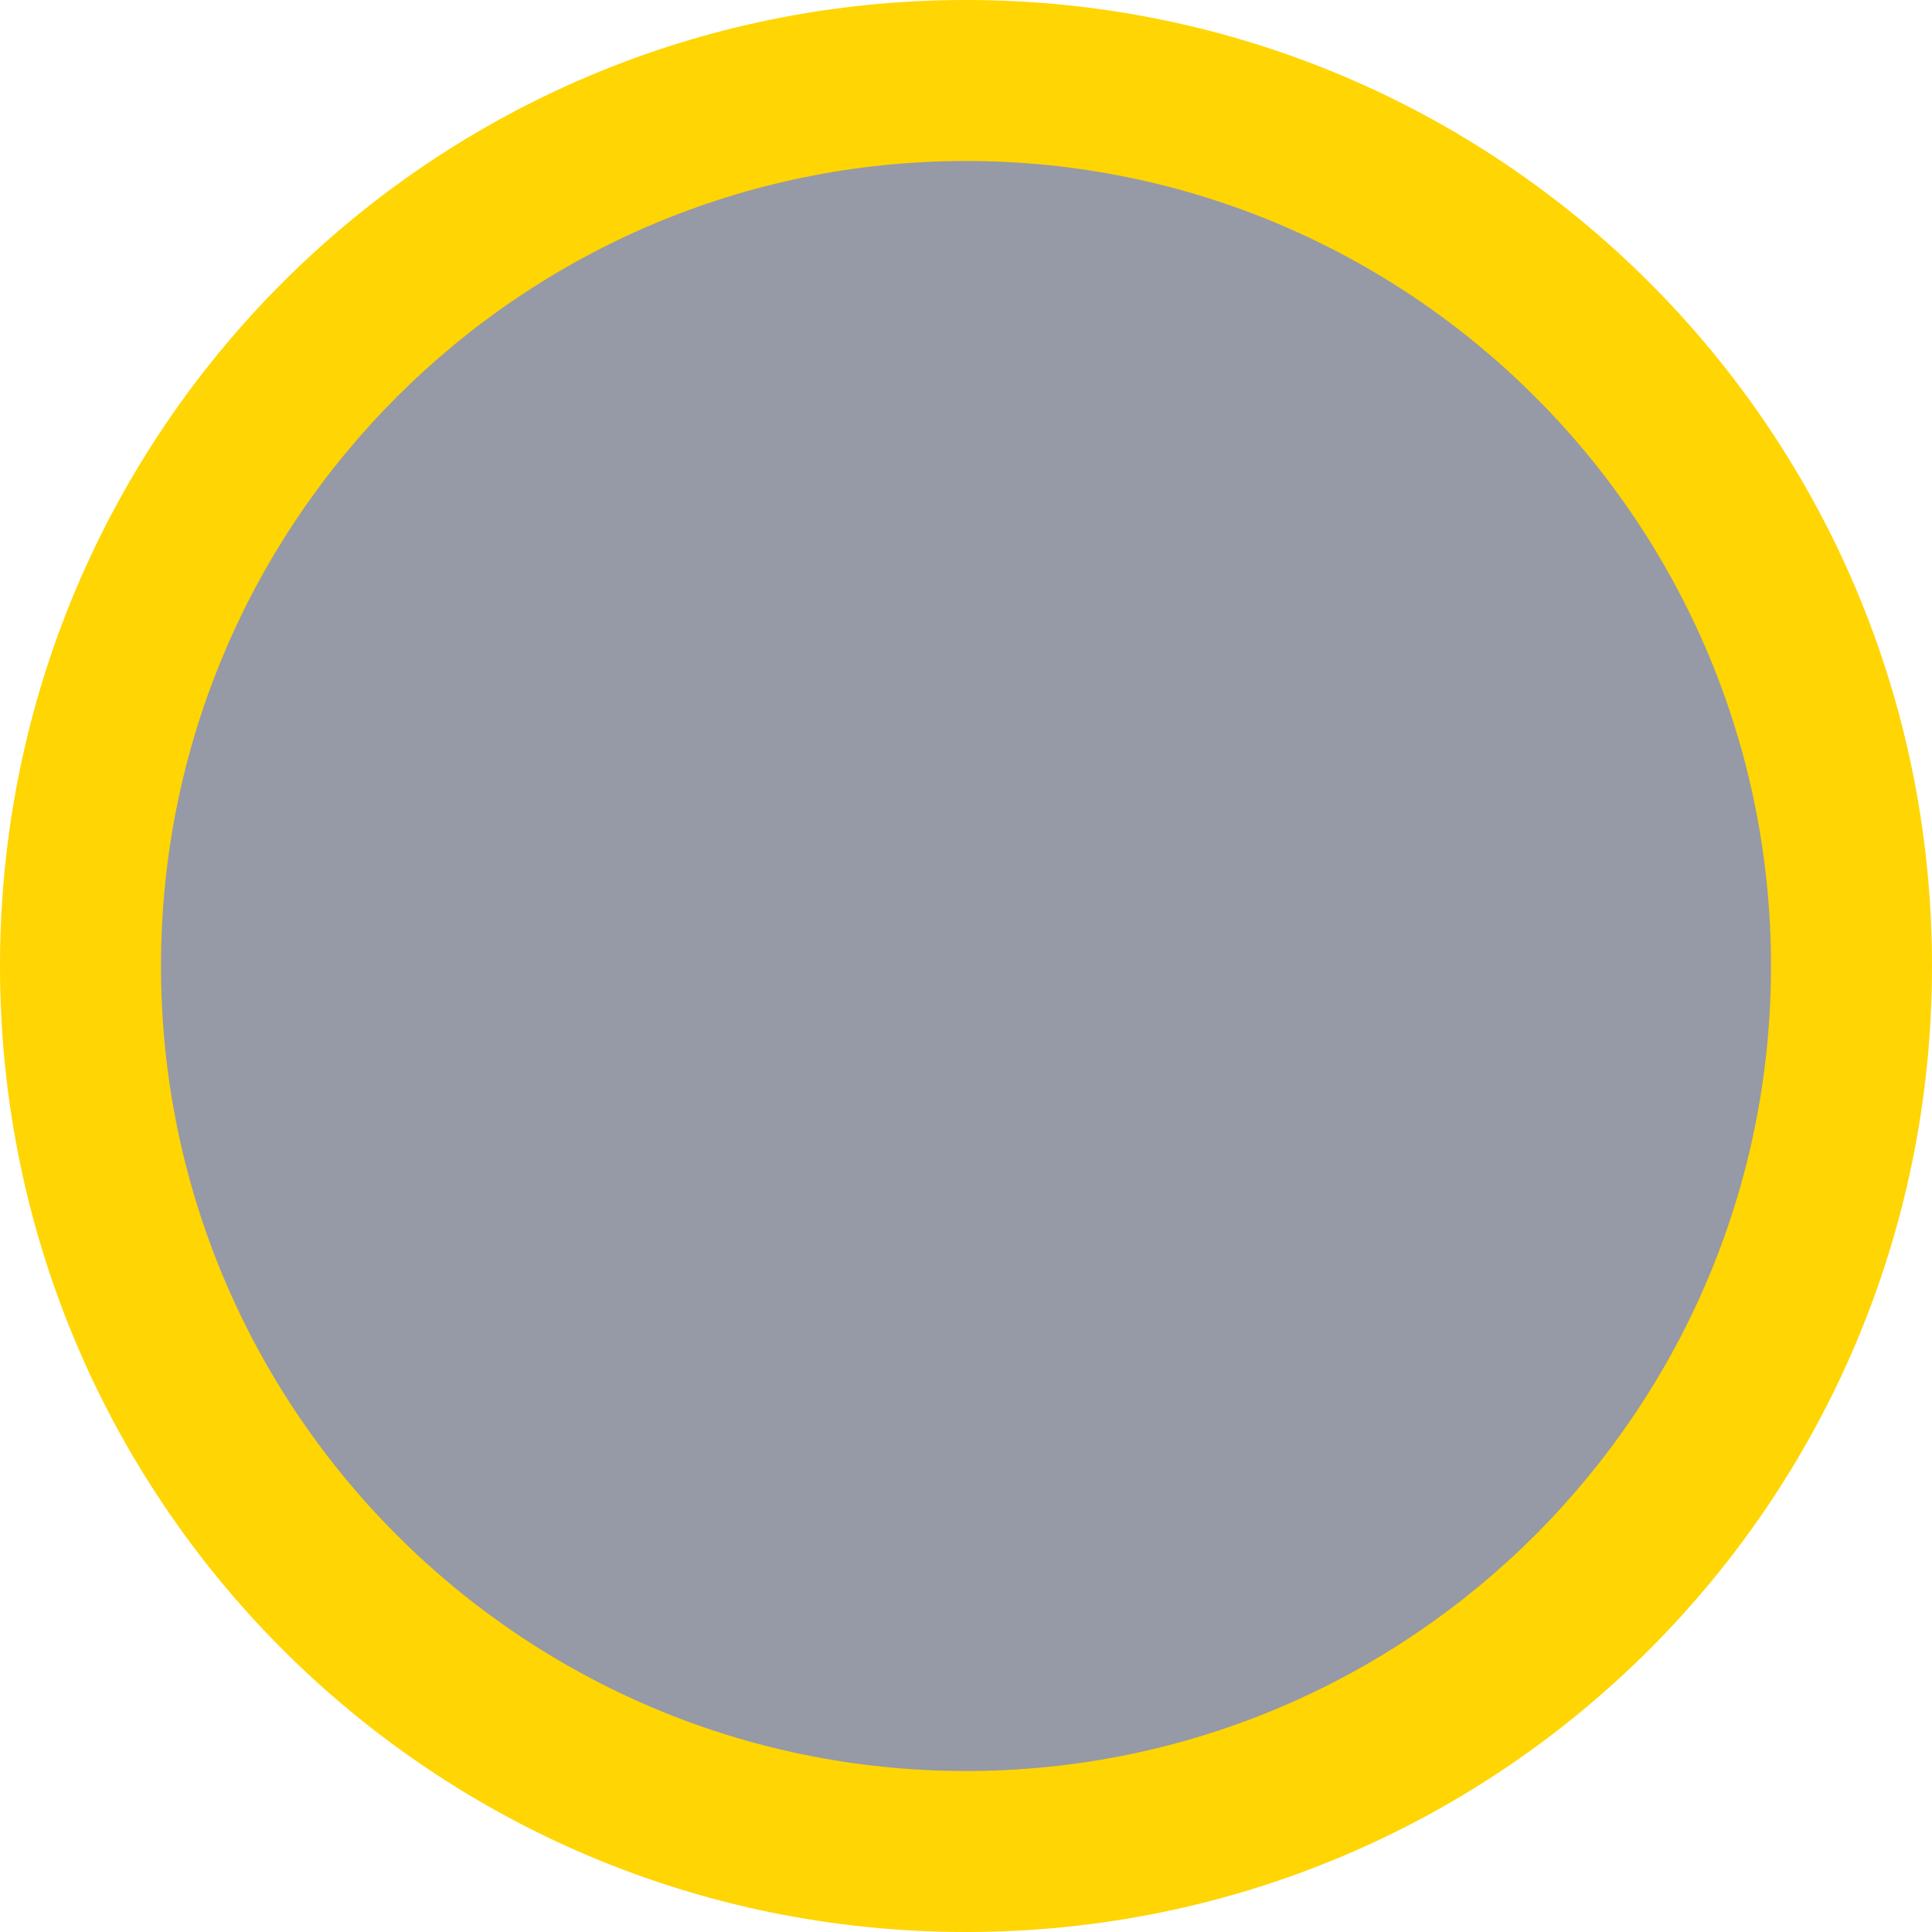
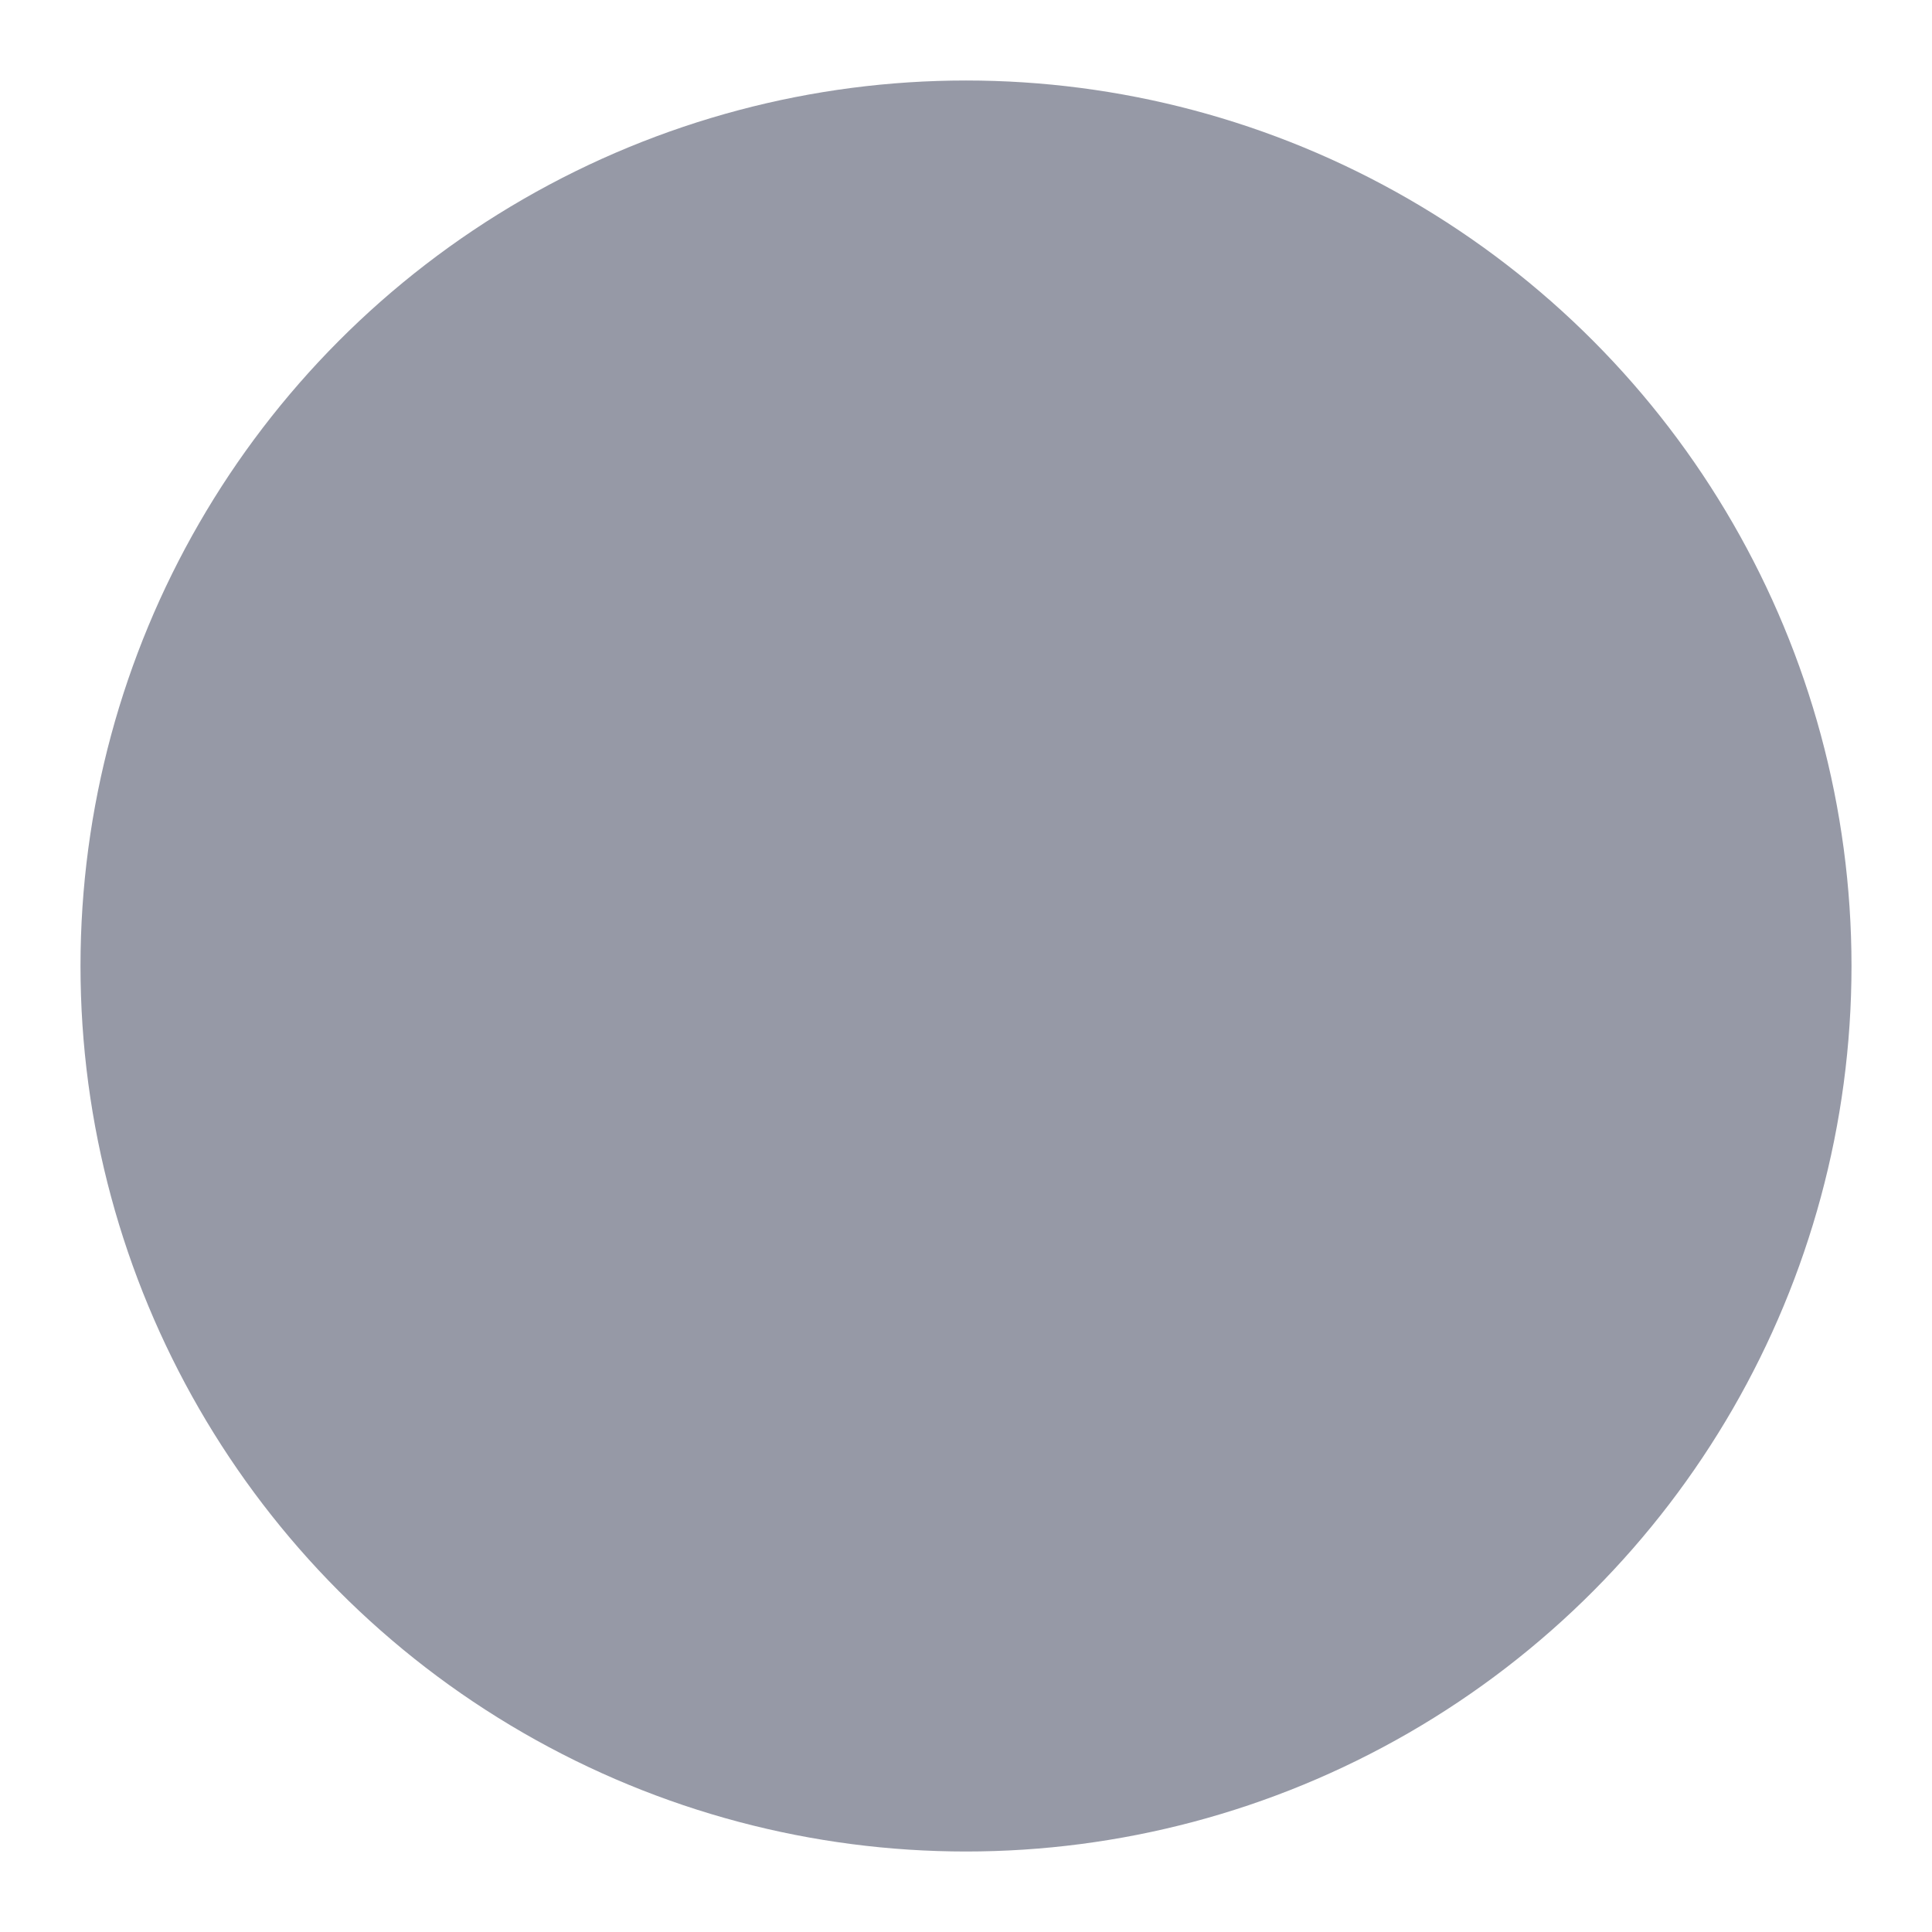
<svg xmlns="http://www.w3.org/2000/svg" version="1.1" id="Layer_1" x="0px" y="0px" viewBox="0 0 60 60" style="enable-background:new 0 0 60 60;" xml:space="preserve" width="60" height="60">
  <style type="text/css">
	.st0{fill:#9699A6;}
	.st1{fill:#FFD503;}
</style>
  <circle class="st0" cx="30" cy="30" r="27.5" />
-   <path class="st1" d="M30,5c13.8,0,25,11.2,25,25S43.8,55,30,55S5,43.8,5,30S16.2,5,30,5 M30,0C13.4,0,0,13.4,0,30s13.4,30,30,30  s30-13.4,30-30S46.6,0,30,0L30,0z" />
</svg>